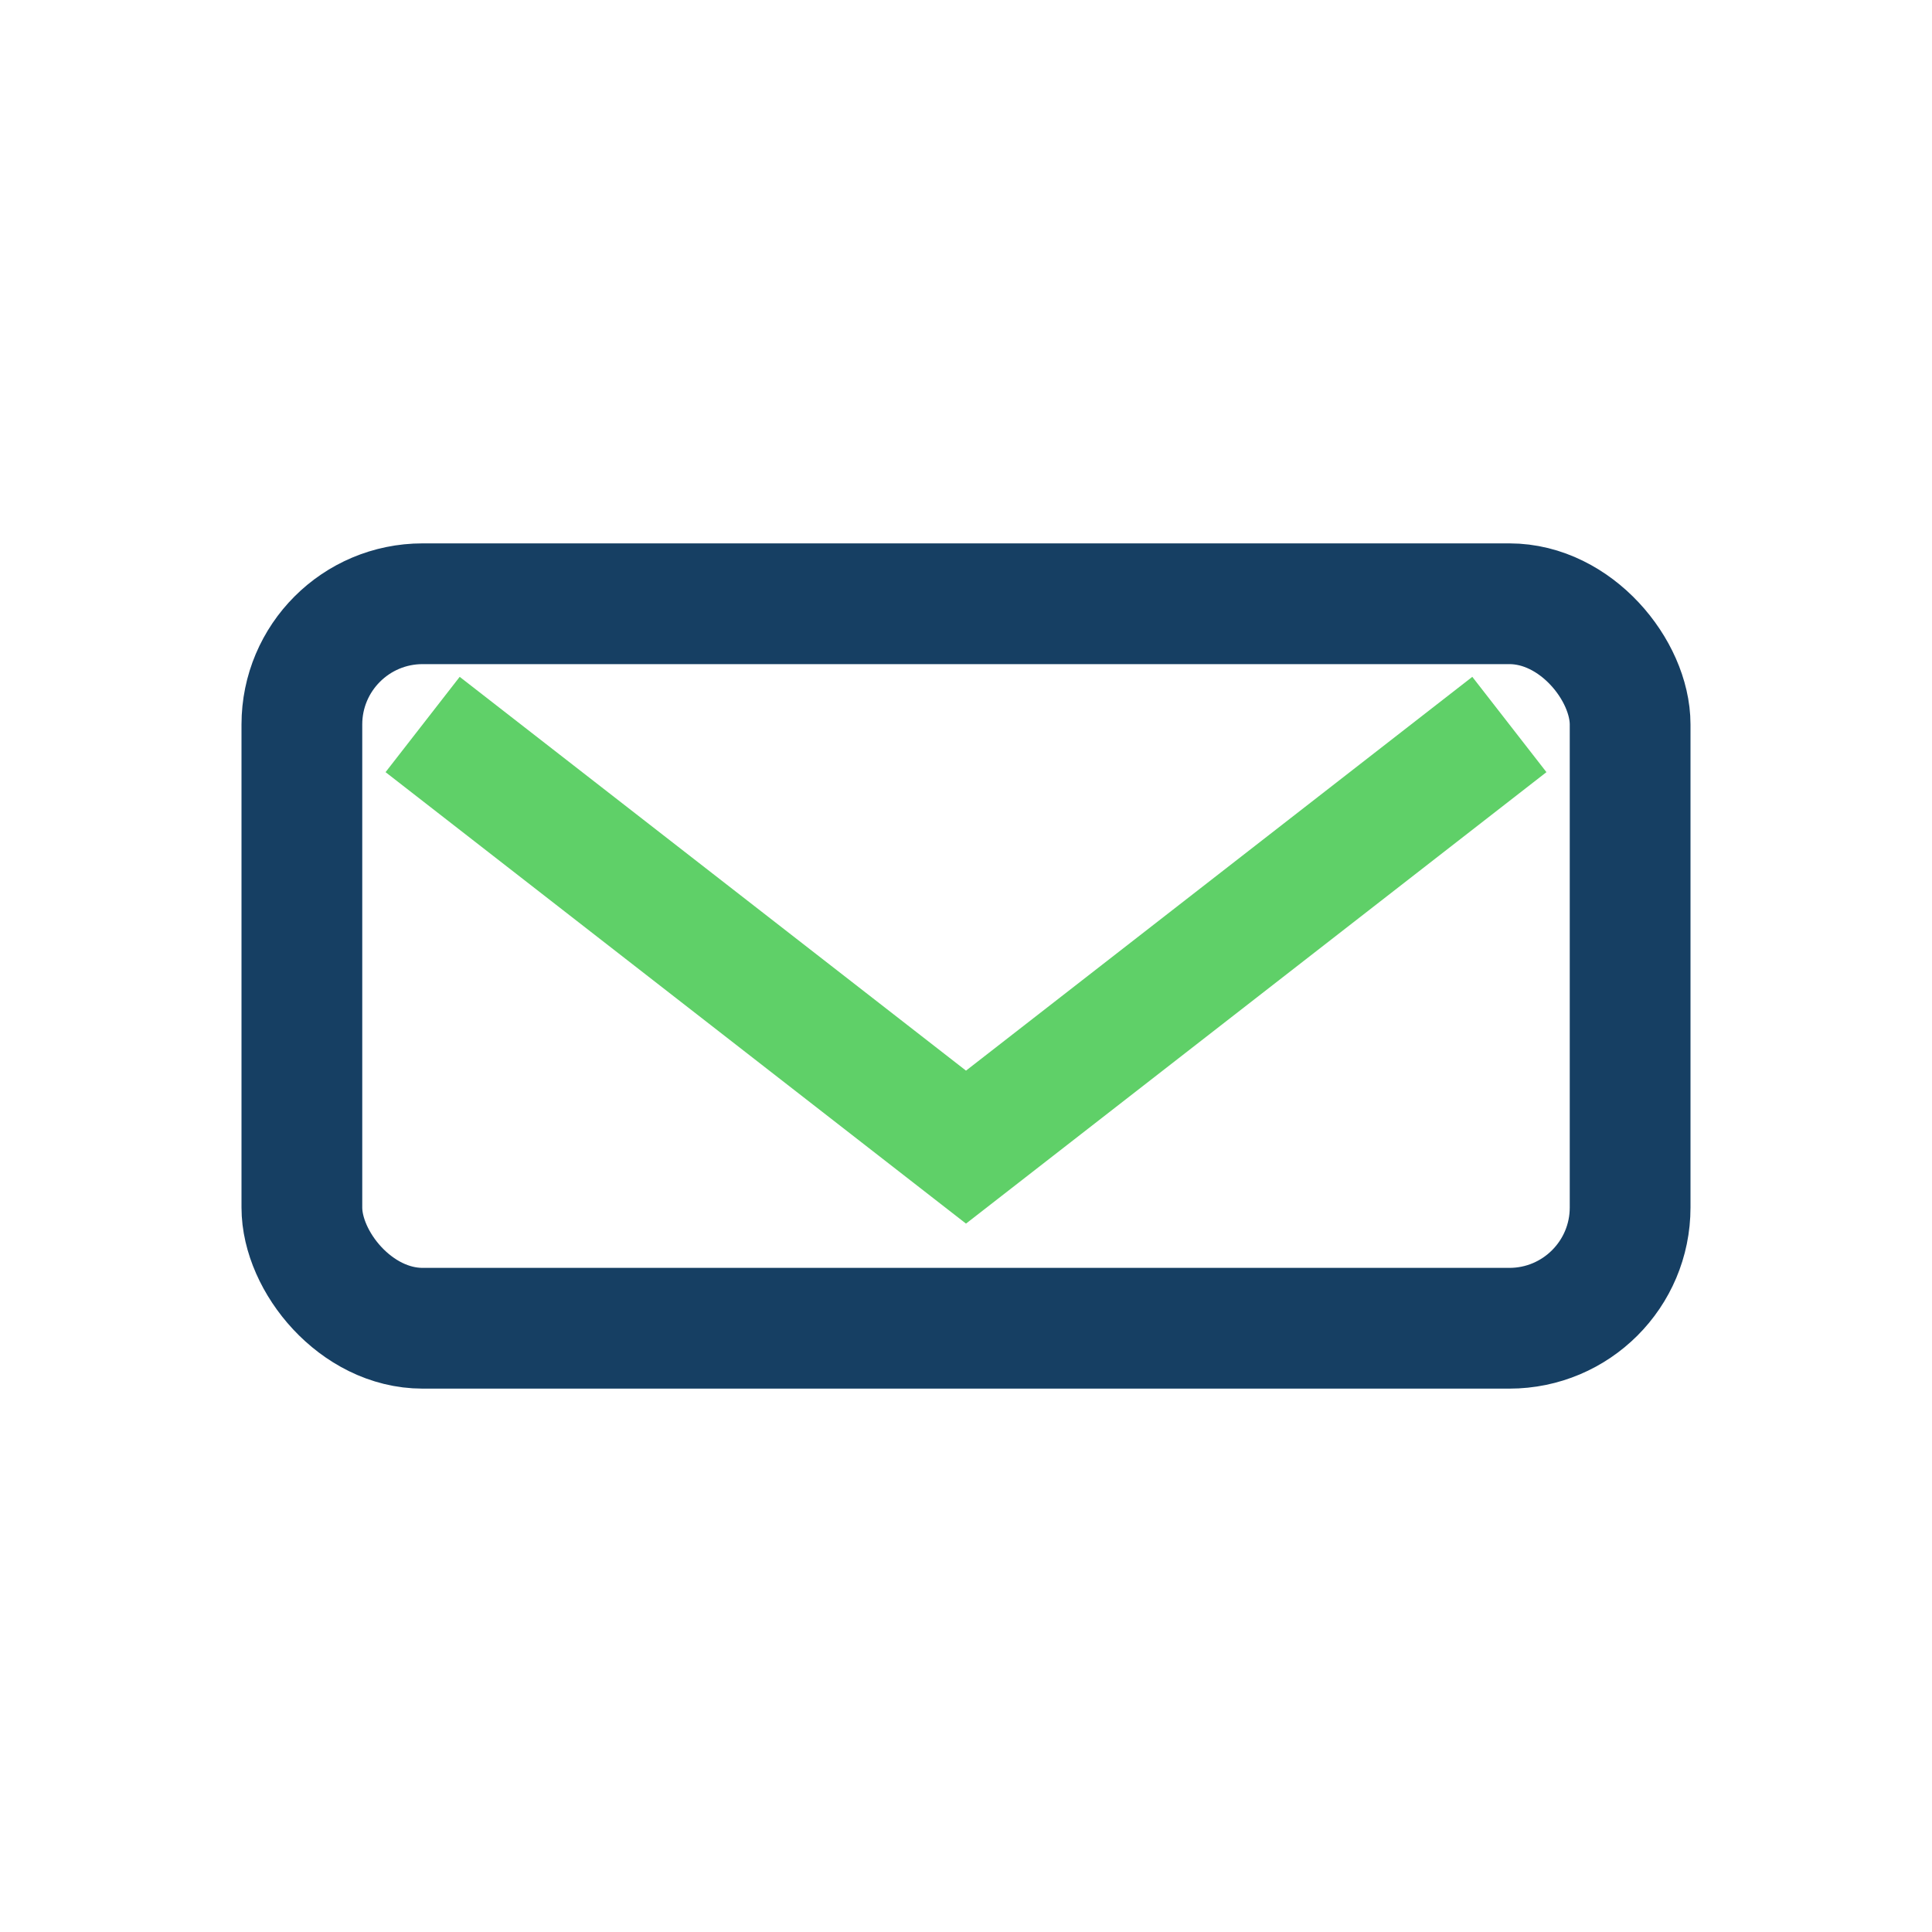
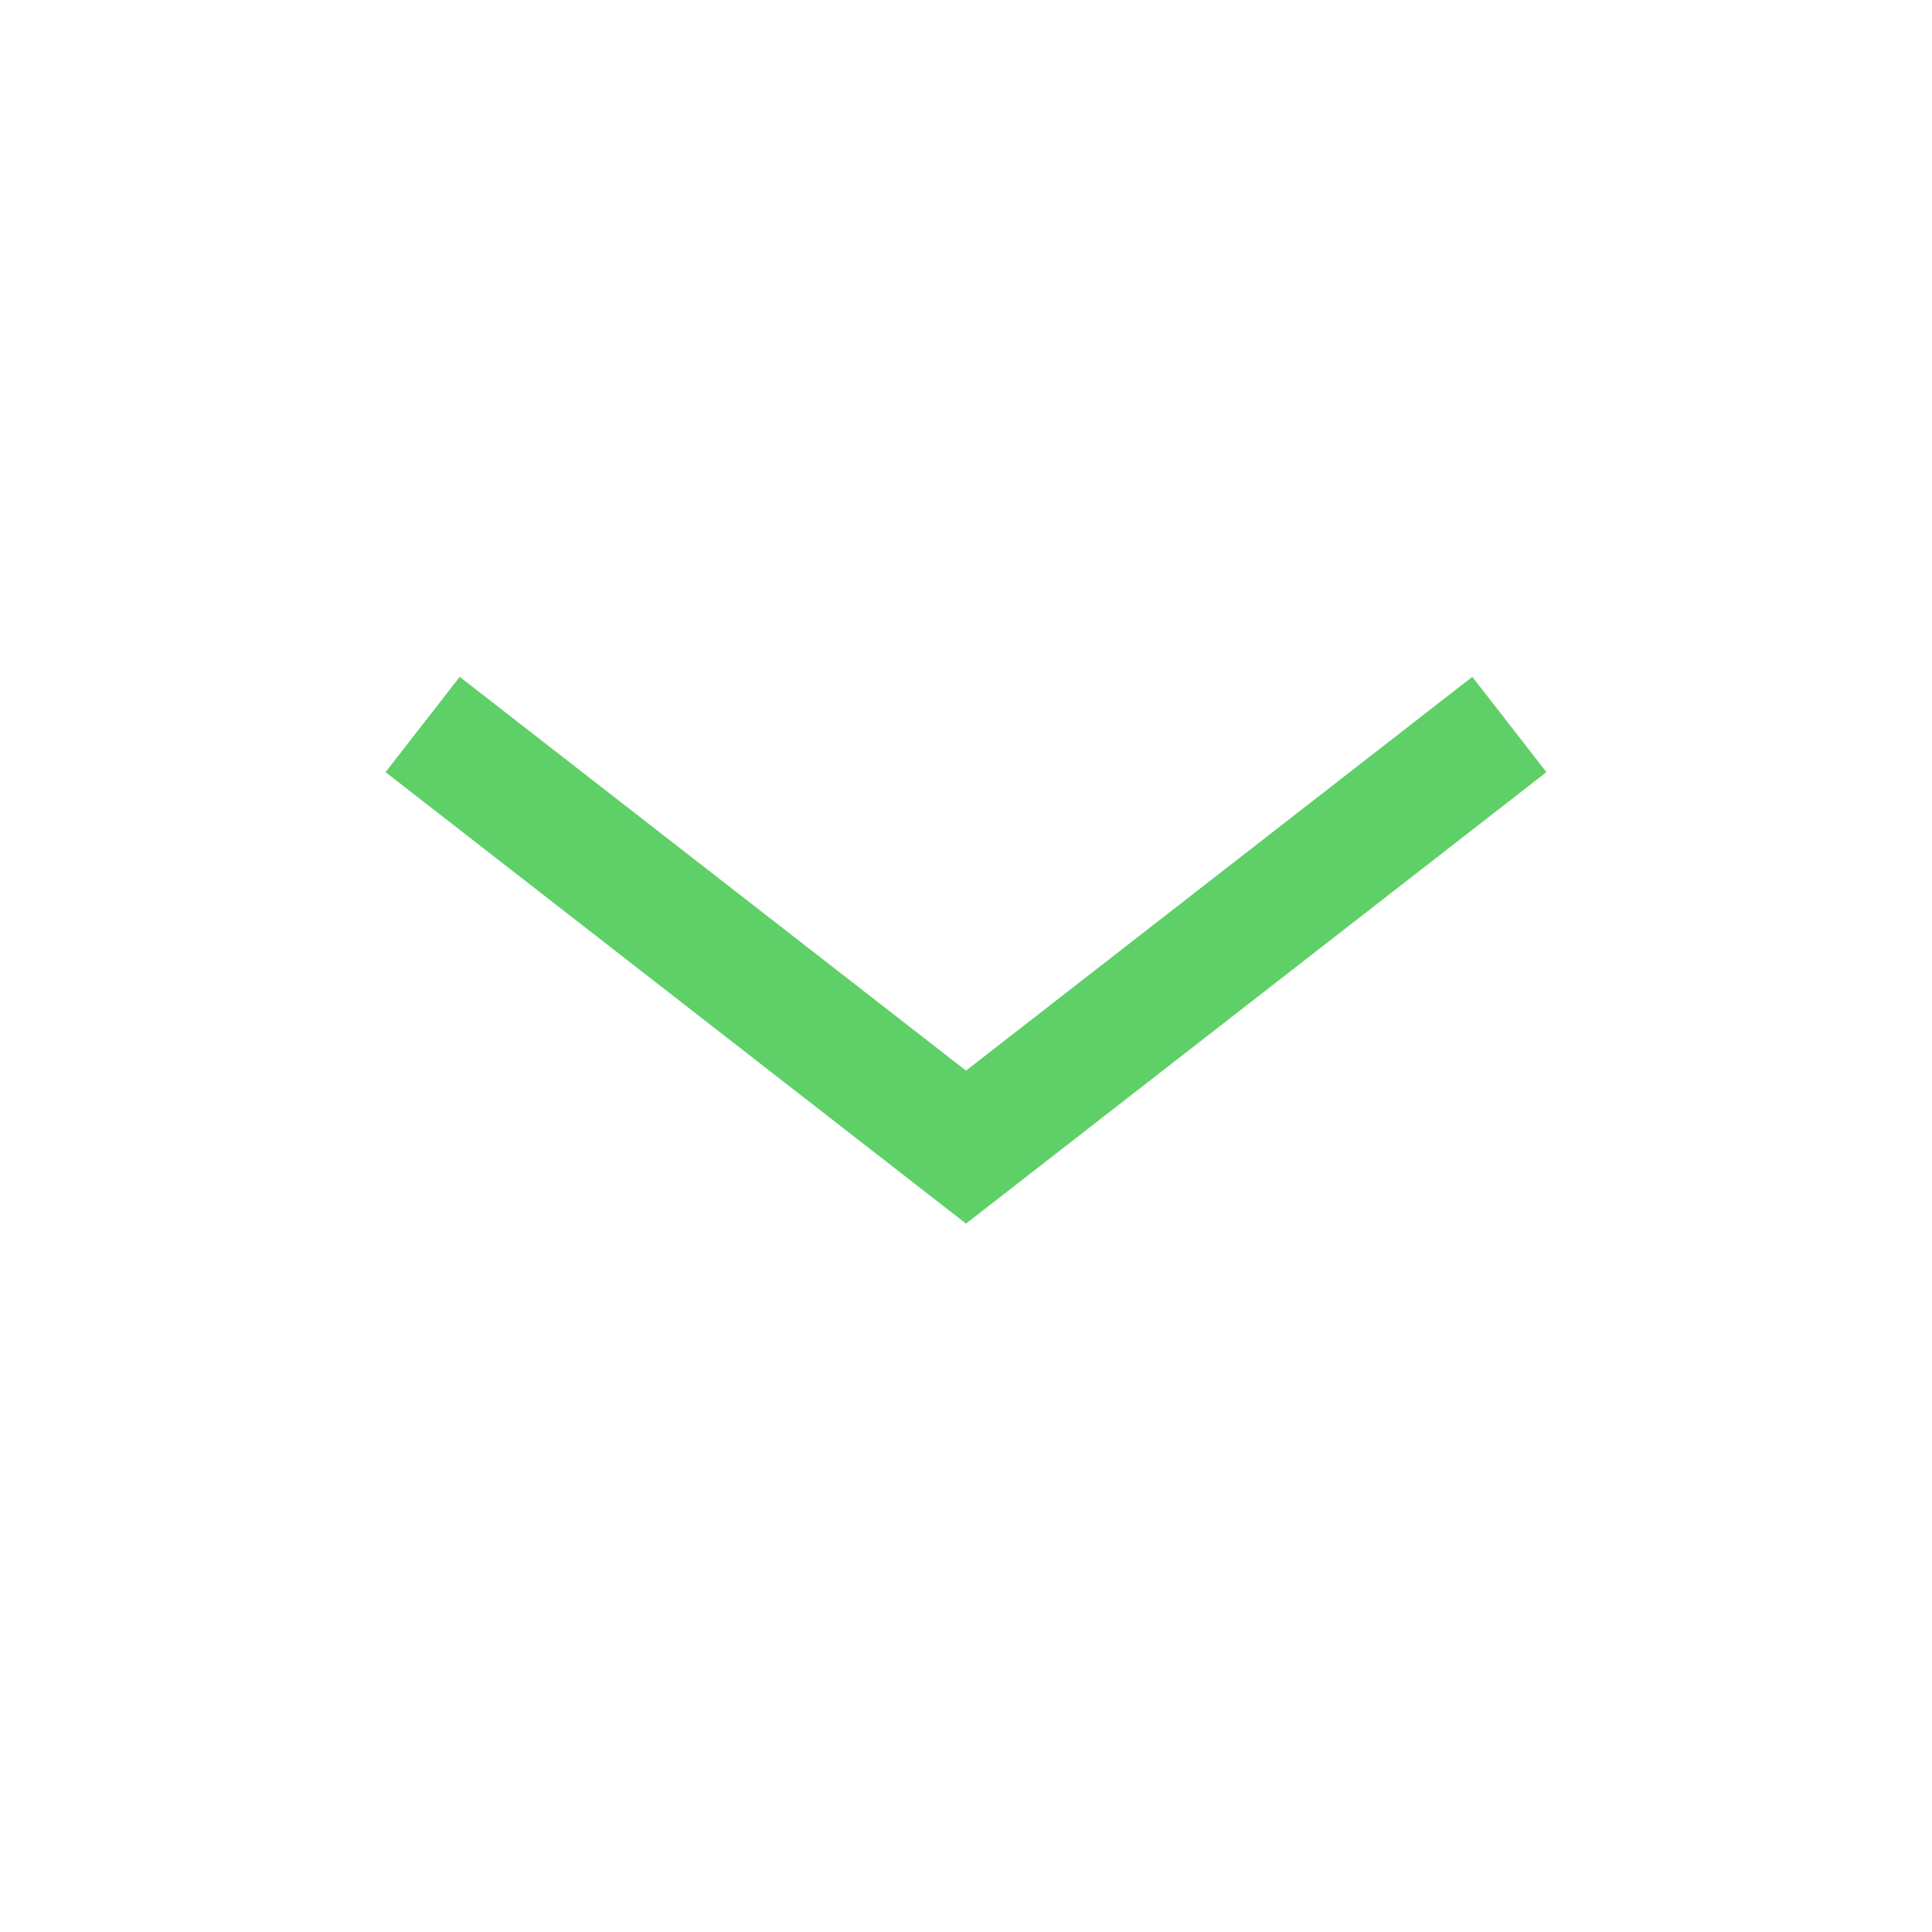
<svg xmlns="http://www.w3.org/2000/svg" width="32" height="32" viewBox="0 0 32 32">
-   <rect x="5" y="10" width="22" height="12" rx="2" fill="none" stroke="#163F63" stroke-width="2" />
  <path d="M7 12l9 7 9-7" stroke="#5FD068" stroke-width="2" fill="none" />
</svg>